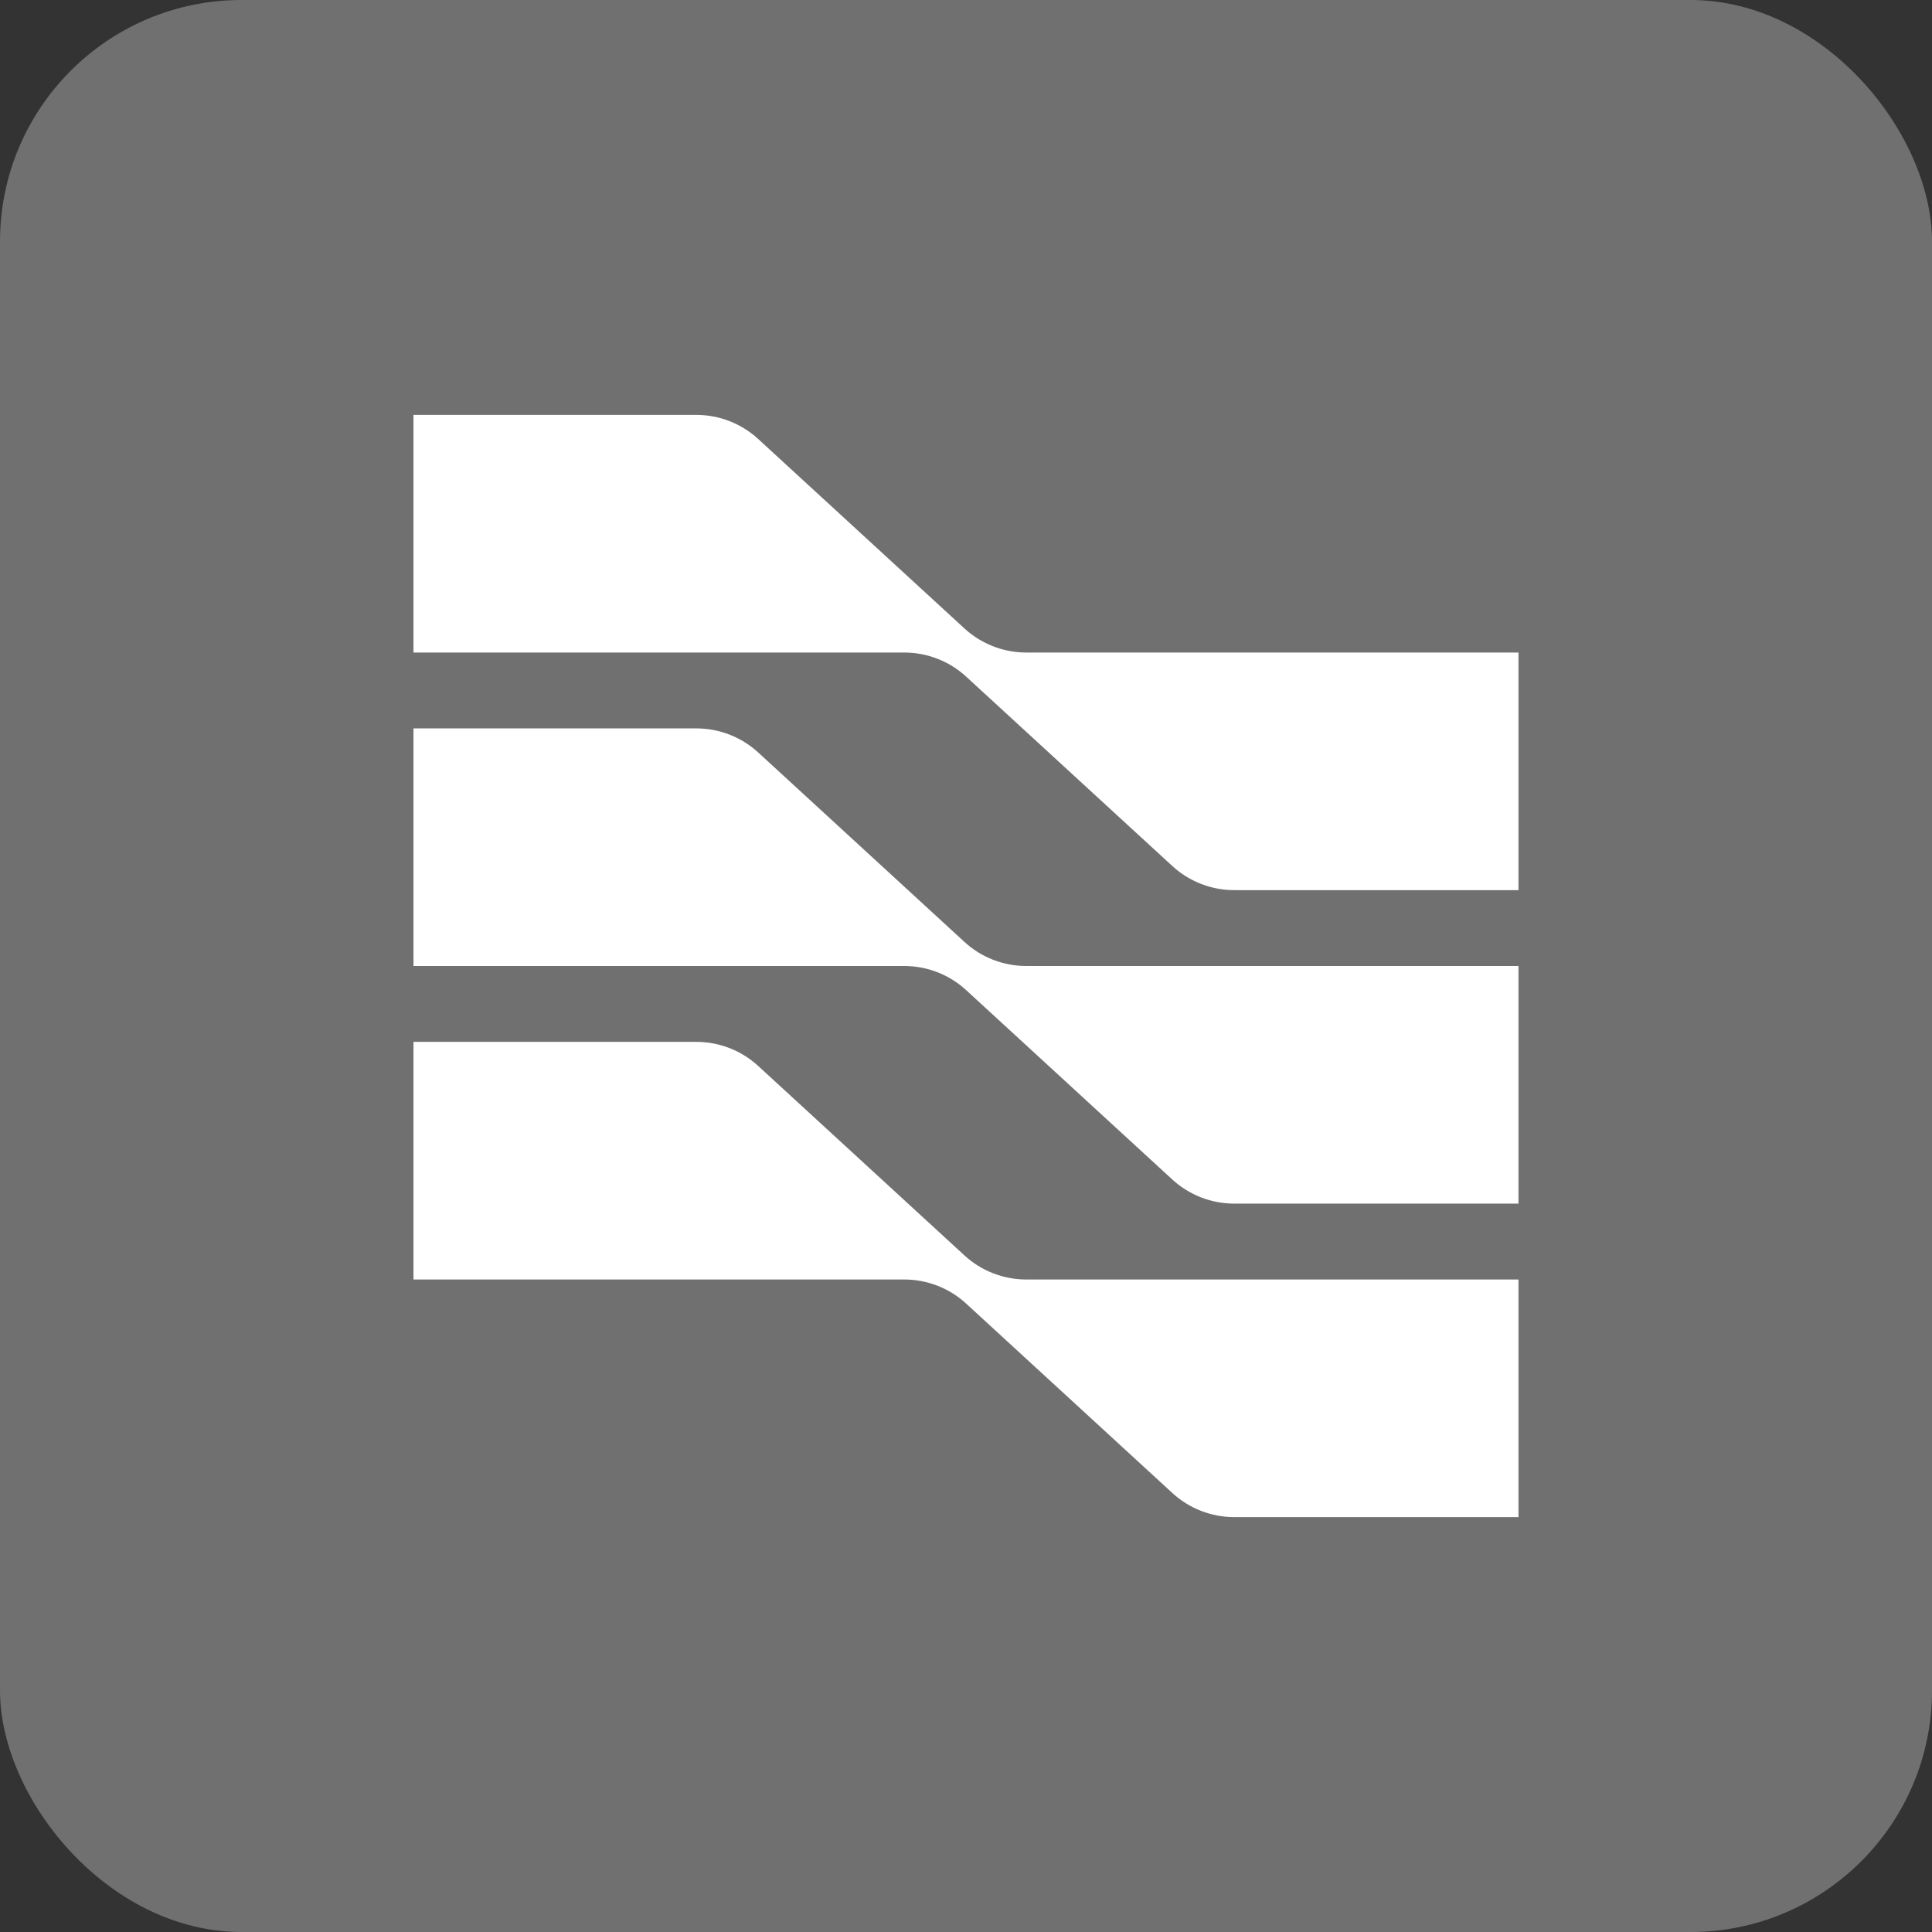
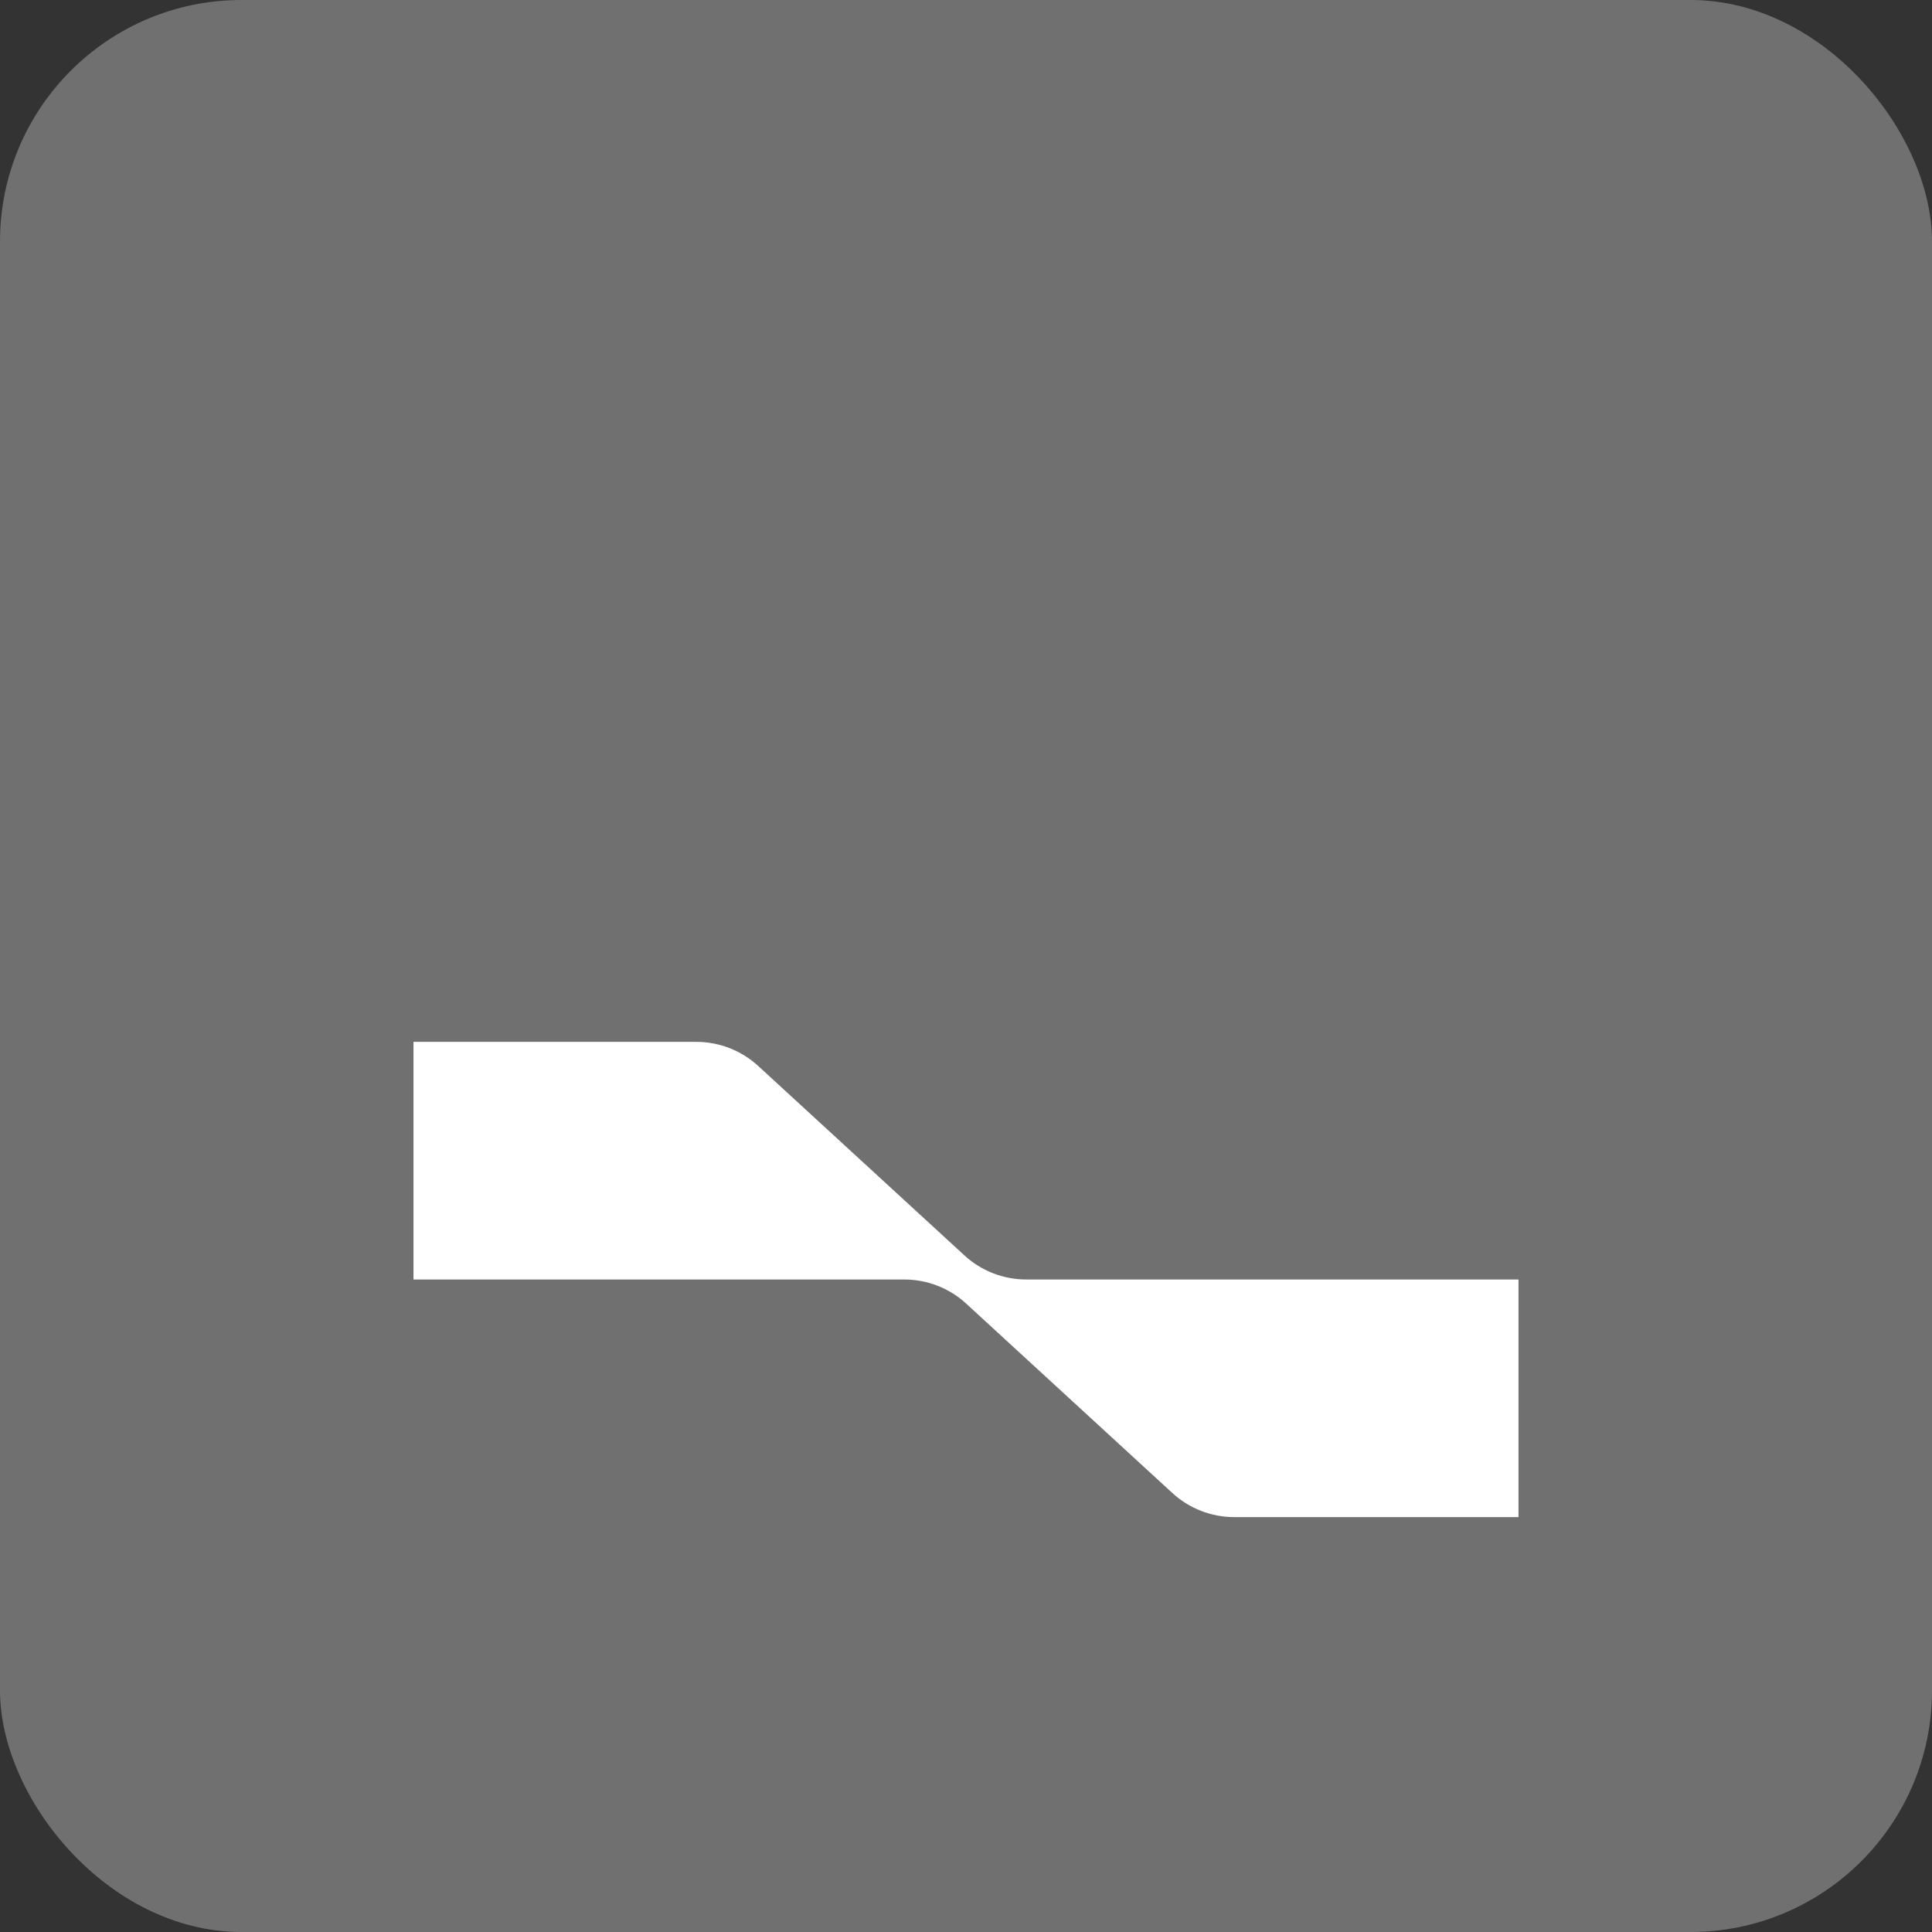
<svg xmlns="http://www.w3.org/2000/svg" width="64" height="64" viewBox="0 0 64 64" fill="none">
  <rect x="0" y="0" width="64" height="64" fill="#333333" stroke="none" />
  <rect width="64" height="64" rx="8" fill="white" fill-opacity="0.3" />
-   <path d="M25.116 14.542C24.557 14.029 23.826 13.744 23.066 13.744H13.697V21.616H29.955C30.714 21.616 31.446 21.9 32.004 22.413L38.836 28.689C39.395 29.202 40.127 29.487 40.886 29.487H50.302V21.616H33.997C33.238 21.616 32.506 21.331 31.948 20.818L25.116 14.542Z" fill="white" />
-   <path d="M25.116 24.926C24.557 24.413 23.826 24.129 23.066 24.129H13.697V32H29.955C30.714 32 31.446 32.285 32.004 32.798L38.836 39.074C39.395 39.587 40.127 39.871 40.886 39.871H50.302V32H33.997C33.238 32 32.506 31.715 31.948 31.202L25.116 24.926Z" fill="white" />
  <path d="M25.116 35.311C24.557 34.798 23.826 34.513 23.066 34.513H13.697V42.385H29.955C30.714 42.385 31.446 42.669 32.004 43.182L38.836 49.458C39.395 49.971 40.127 50.256 40.886 50.256H50.302V42.385H33.997C33.238 42.385 32.506 42.1 31.948 41.587L25.116 35.311Z" fill="white" />
</svg>